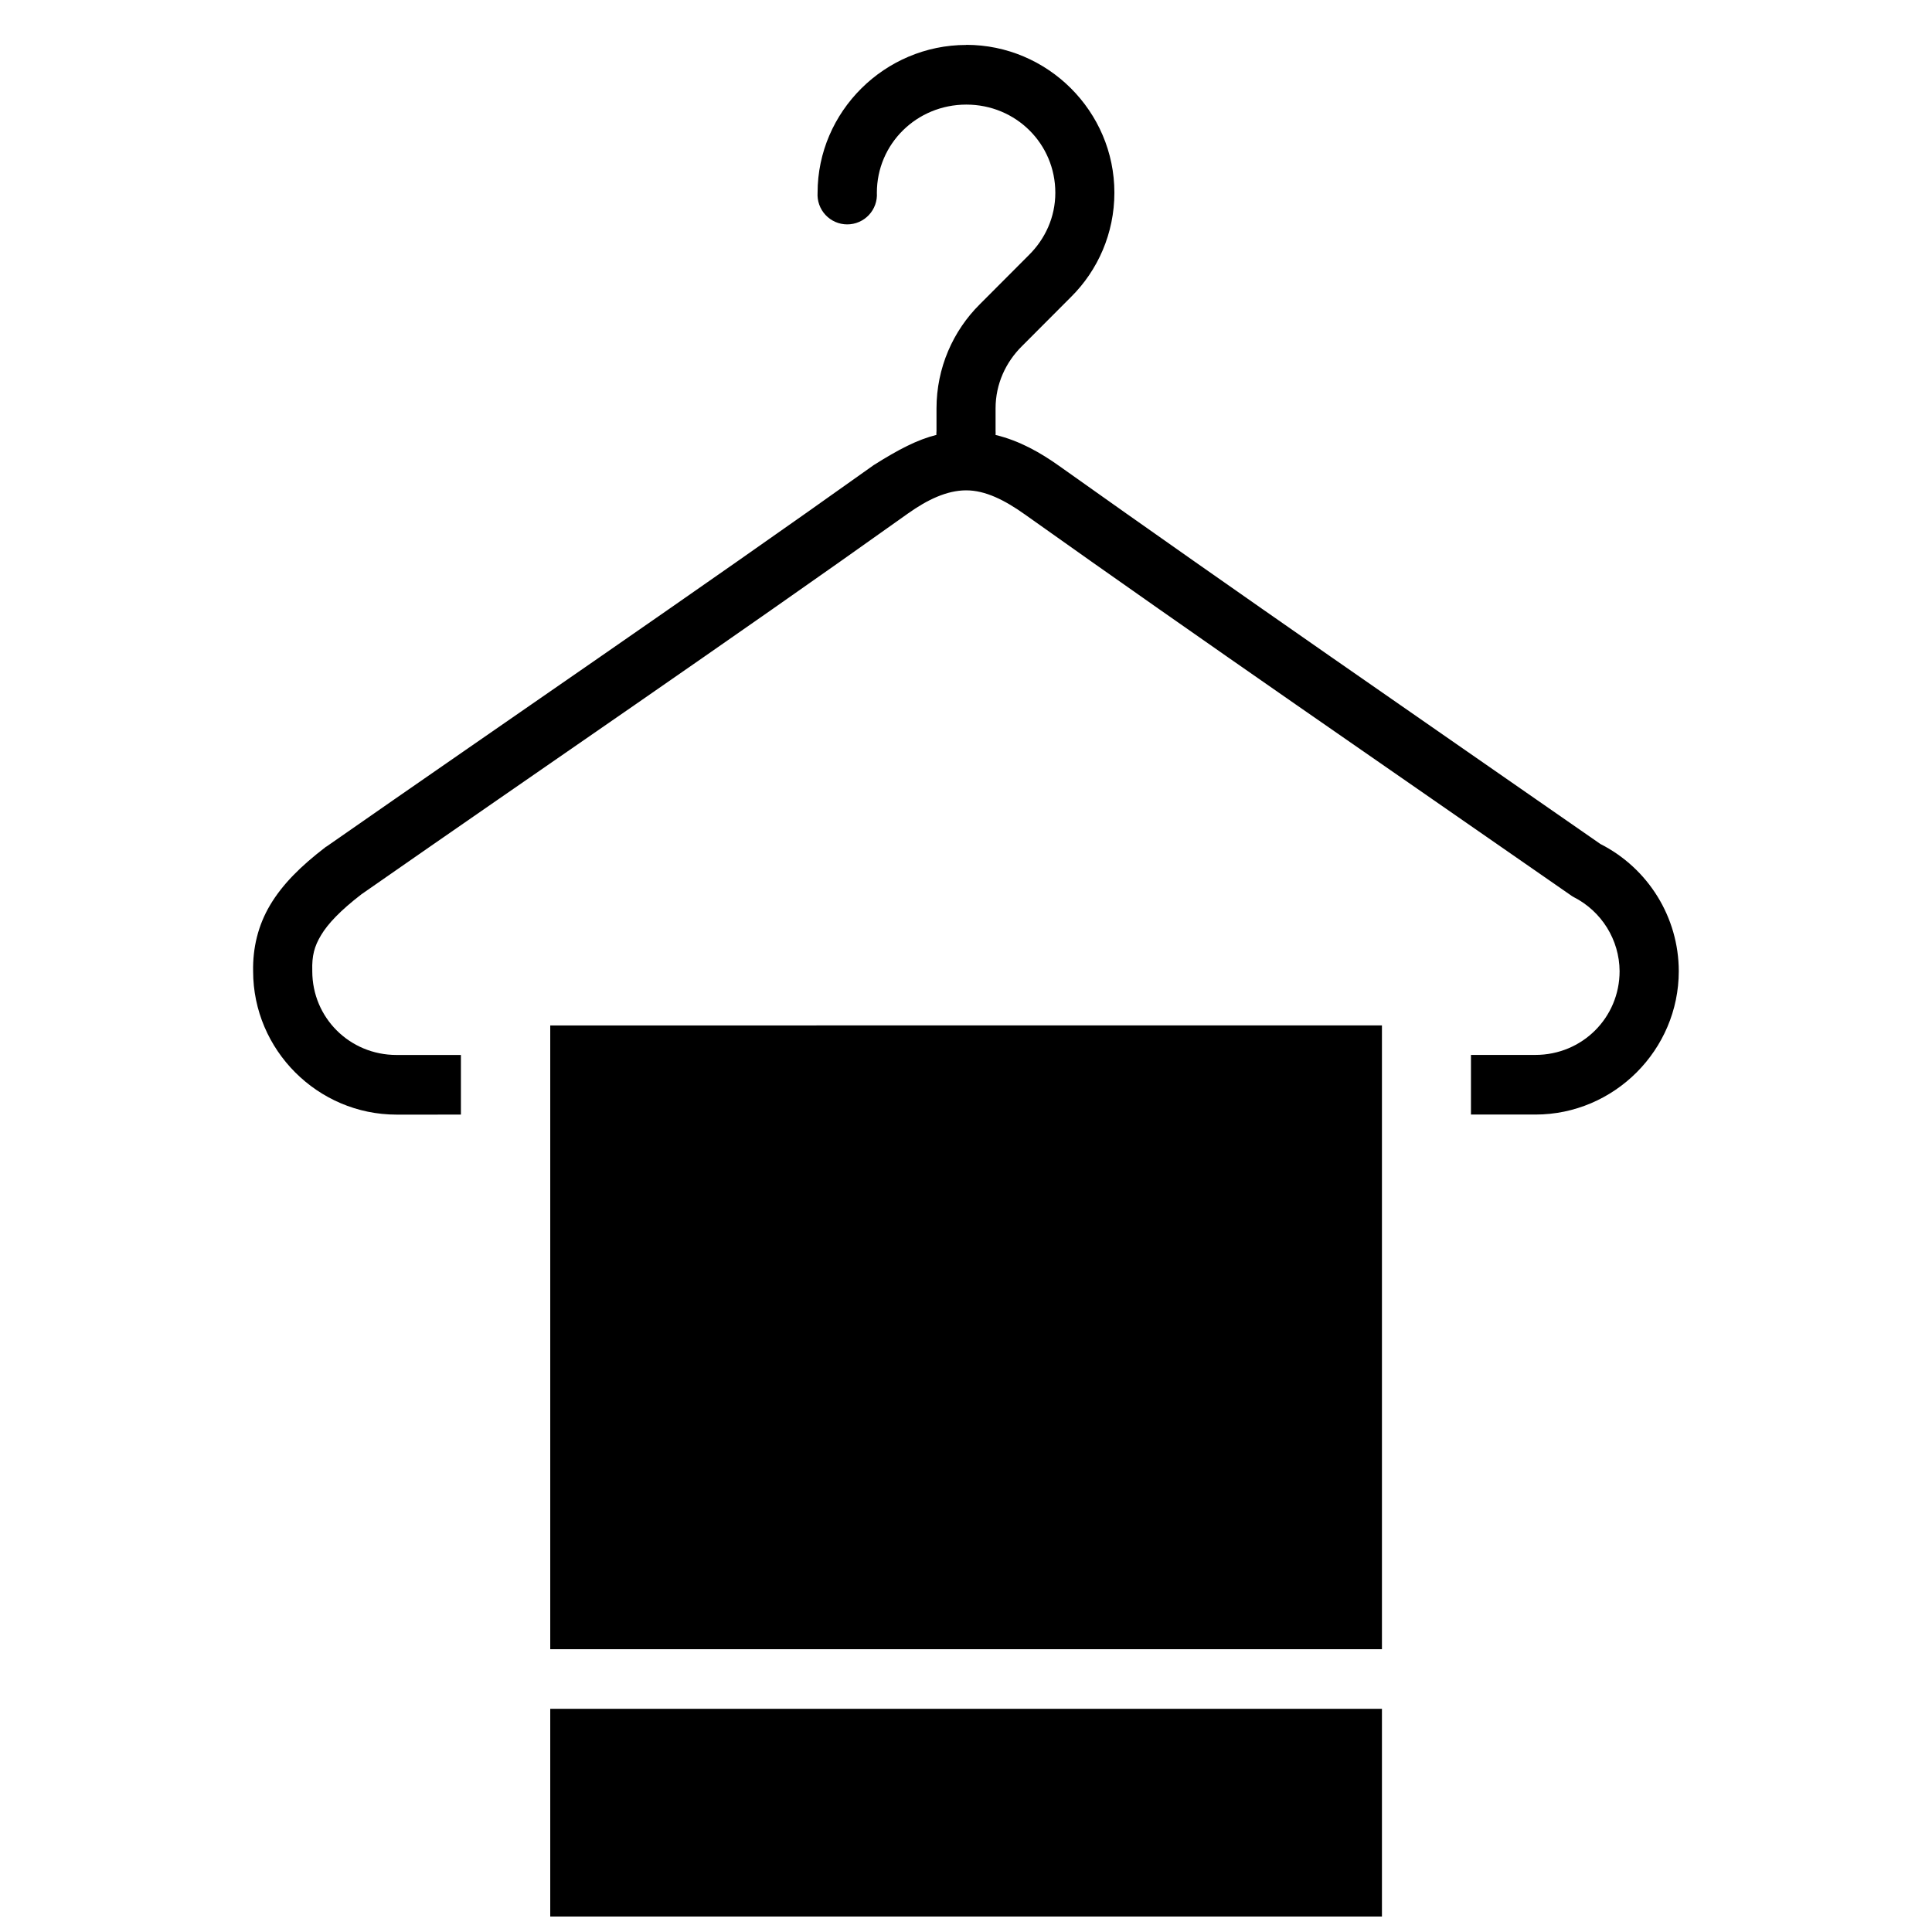
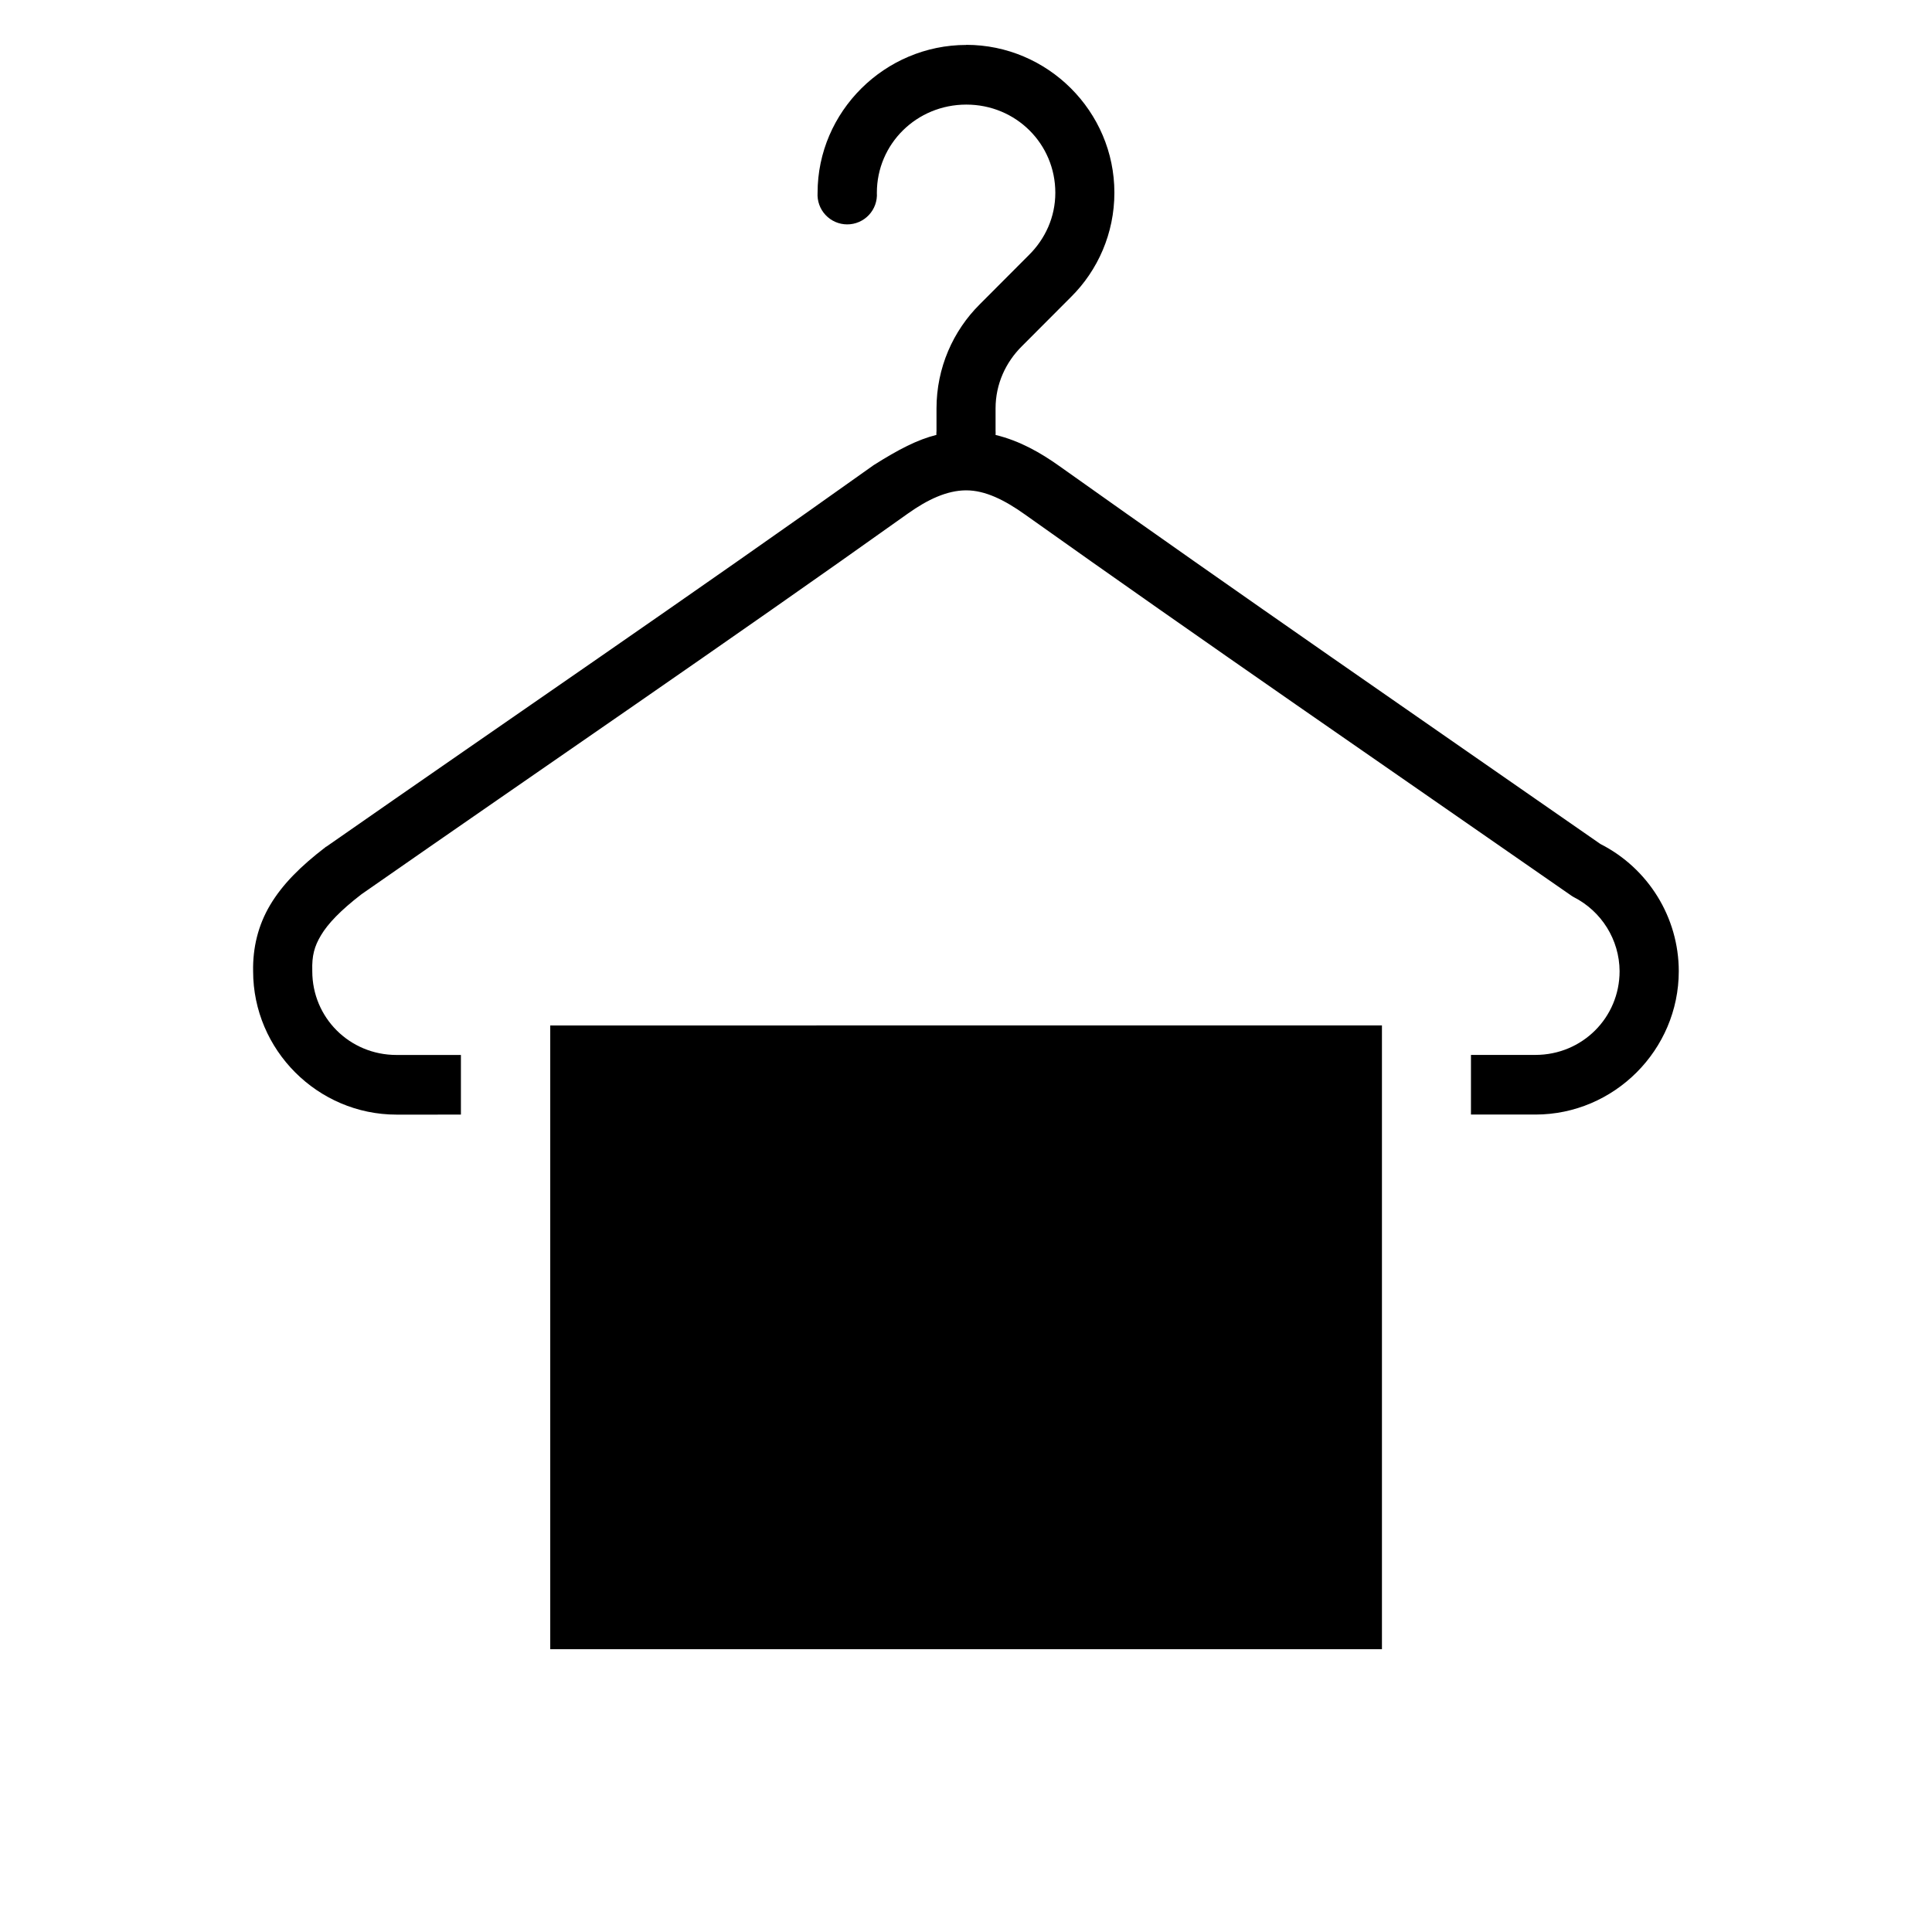
<svg xmlns="http://www.w3.org/2000/svg" width="800px" height="800px" version="1.1" viewBox="144 144 512 512">
  <defs>
    <clipPath id="a">
-       <path d="m289 596h222v55.902h-222z" />
-     </clipPath>
+       </clipPath>
  </defs>
  <path d="m289.82 415.75v165.31l220.41-0.004v-165.31z" />
  <g clip-path="url(#a)">
-     <path d="m289.82 596.86v55.043h220.41v-55.043z" />
-   </g>
+     </g>
  <path d="m400.09 155.91c-21.609 0-39.422 17.645-39.422 39.176-0.141 2.168 0.625 4.301 2.113 5.891 1.488 1.586 3.566 2.488 5.742 2.488 2.176 0 4.254-0.902 5.742-2.488 1.488-1.59 2.254-3.723 2.113-5.891 0-12.949 10.535-23.367 23.707-23.367 13.172 0 23.586 10.418 23.586 23.367 0 6.477-2.703 12.242-6.981 16.484l-13.008 13.039c-7.121 7.059-11.5 16.879-11.5 27.645v5.934l0.004-0.004c-0.035 0.355-0.047 0.711-0.031 1.07-5.039 1.258-10.02 3.844-16.605 7.996-47.871 34.117-96.652 67.363-145.05 101.11-0.117 0-0.238 0.172-0.355 0.234-6.484 4.984-11.266 9.727-14.543 15.223-3.238 5.426-4.641 11.449-4.523 17.559 0 20.871 17.105 38.008 38.008 38.008l17.059-0.004v-15.809l-17.066 0.004c-12.426 0-22.324-9.875-22.324-22.199v-0.156c-0.117-3.91 0.535-6.43 2.34-9.41 1.777-2.981 5.086-6.508 10.699-10.824 48.184-33.59 96.859-66.723 144.8-100.89 5.238-3.731 10.359-6.113 15.344-6.152h0.121c5.027 0 10.141 2.543 15.559 6.398 47.832 34.008 96.309 67.293 144.46 100.77 0.297 0.234 0.602 0.41 0.922 0.598 7.445 3.777 12.156 11.355 12.207 19.648 0 12.328-9.898 22.203-22.324 22.203h-17.066v15.805h17.066c20.902 0 38.008-17.137 38.008-38.008-0.016-14.238-8.074-27.25-20.785-33.703-47.902-33.297-96.016-66.48-143.42-100.18-4.832-3.438-10.414-6.664-16.852-8.211 0.027-0.367 0.027-0.738 0-1.105v-5.934c0-6.473 2.707-12.246 6.981-16.484l13.008-13.039c7.121-7.059 11.5-16.879 11.5-27.645 0-21.531-17.66-39.176-39.27-39.176z" />
</svg>